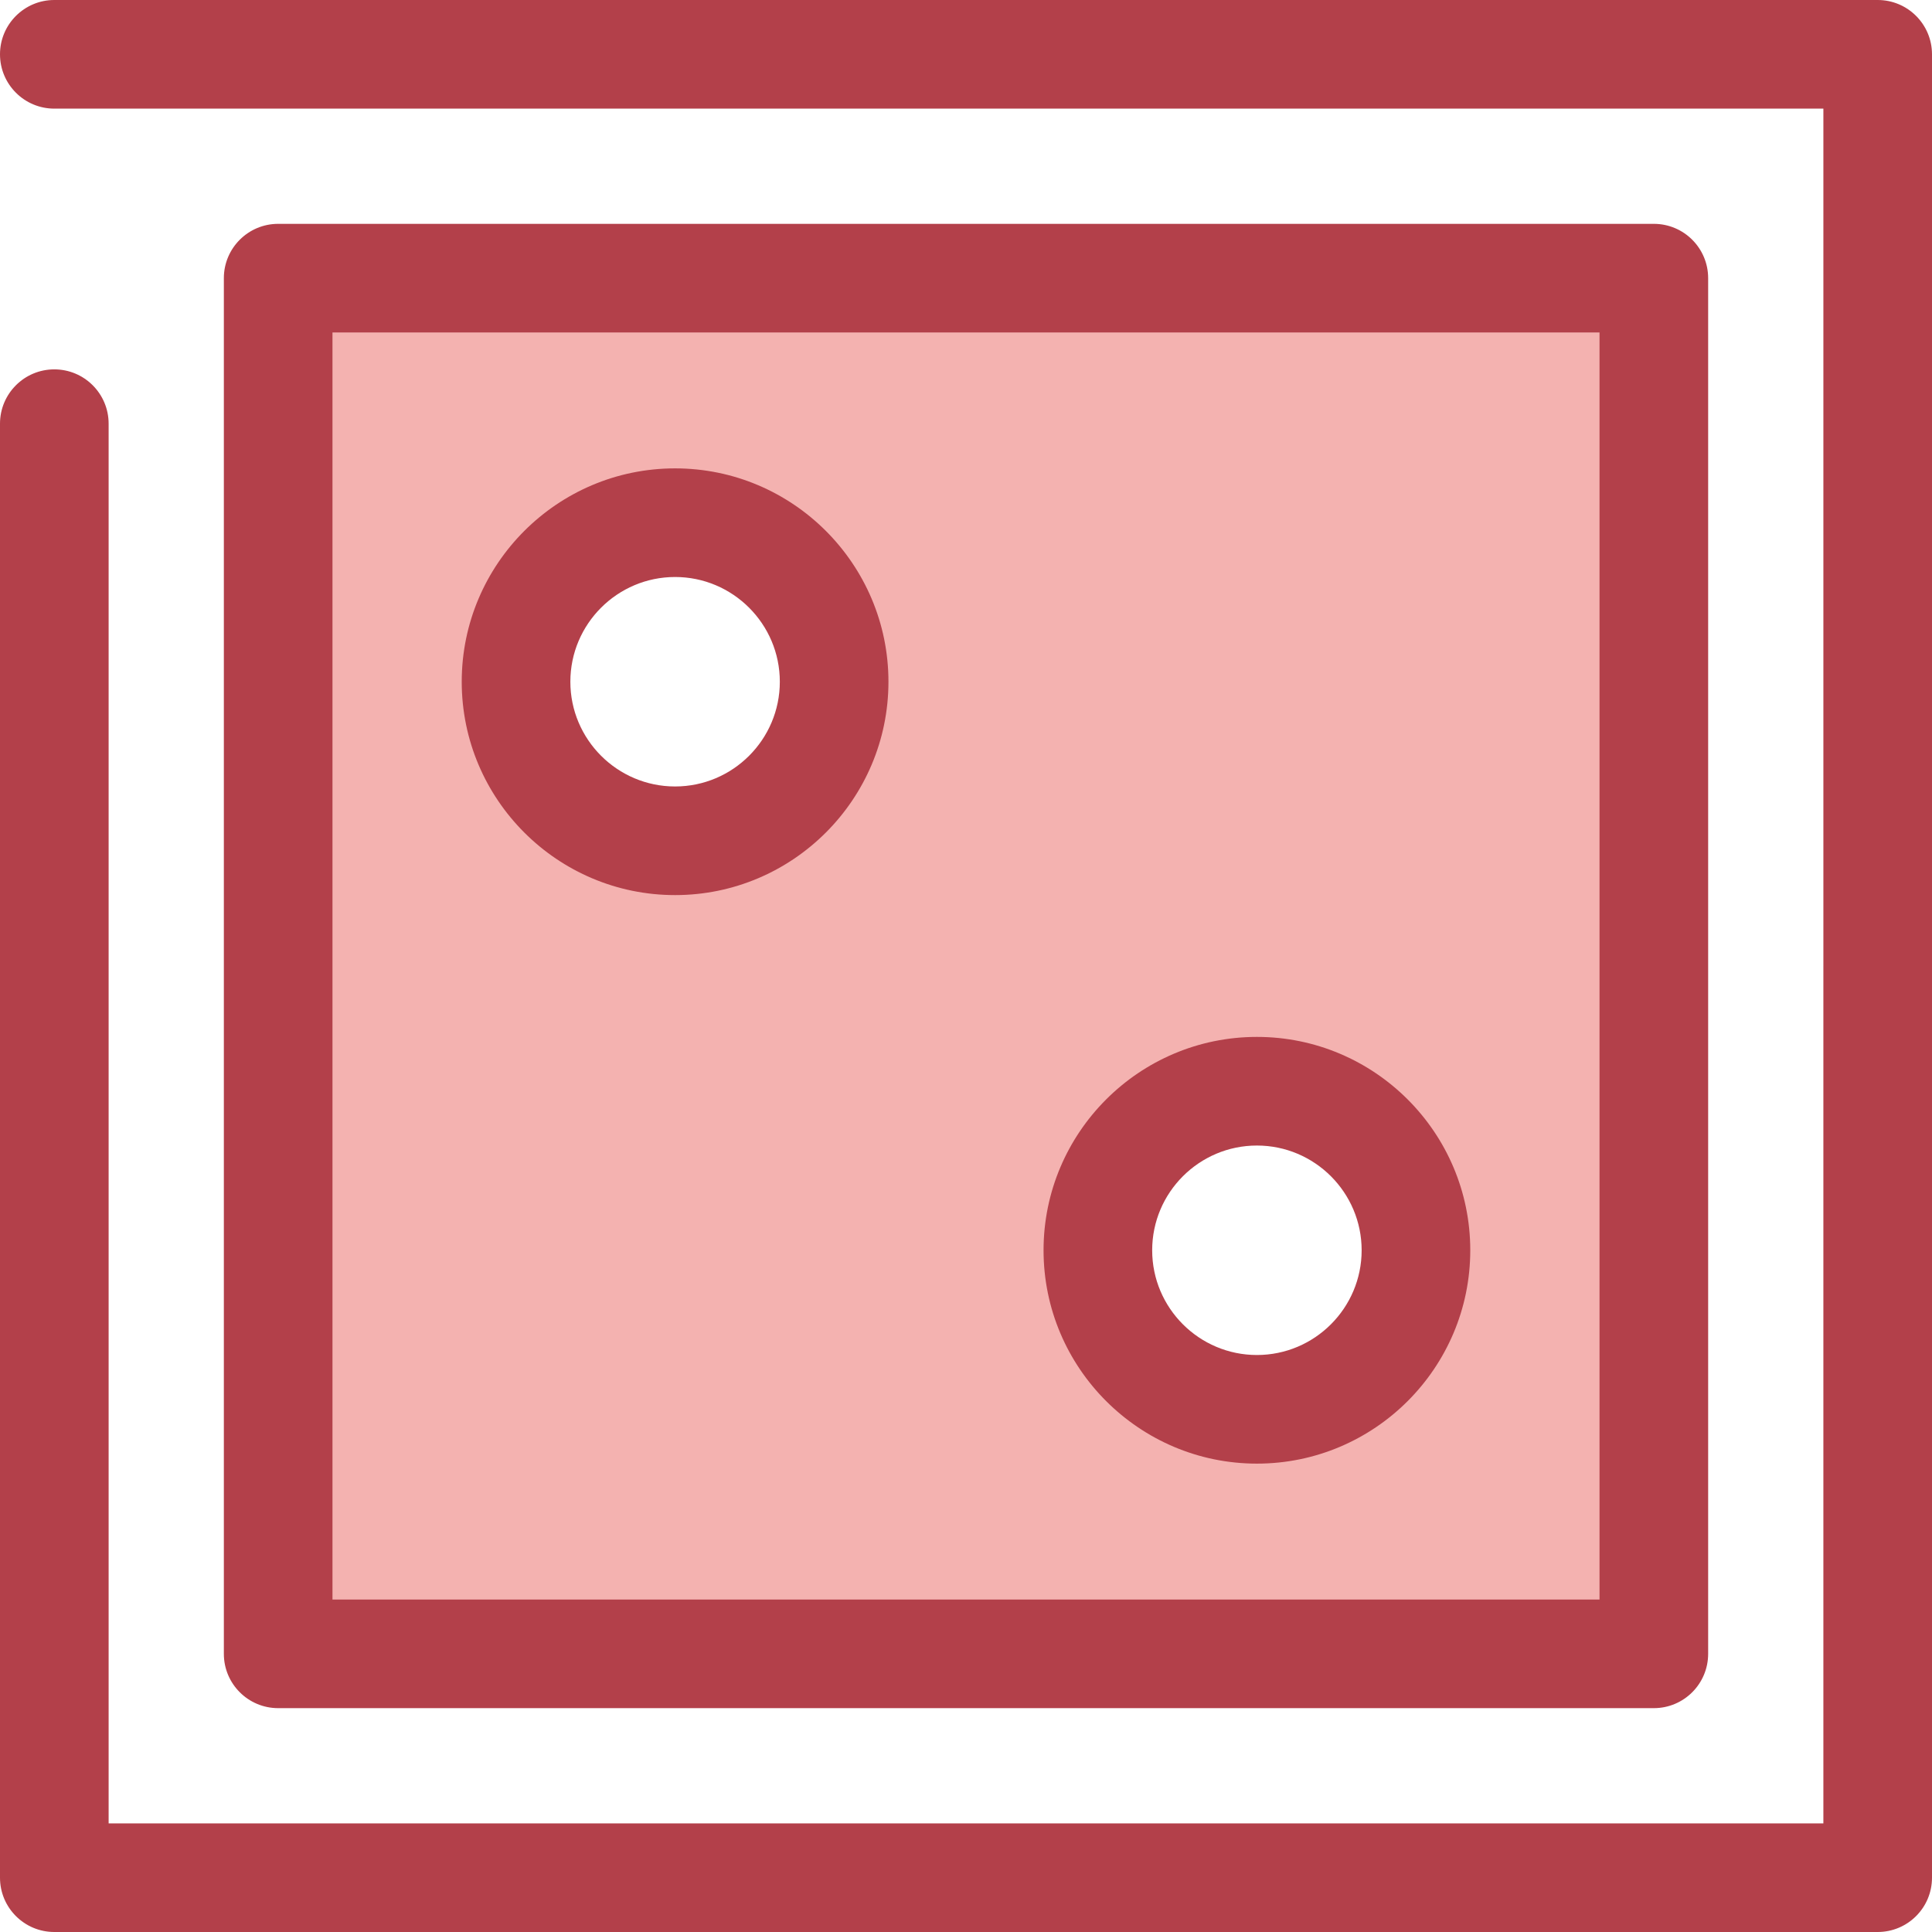
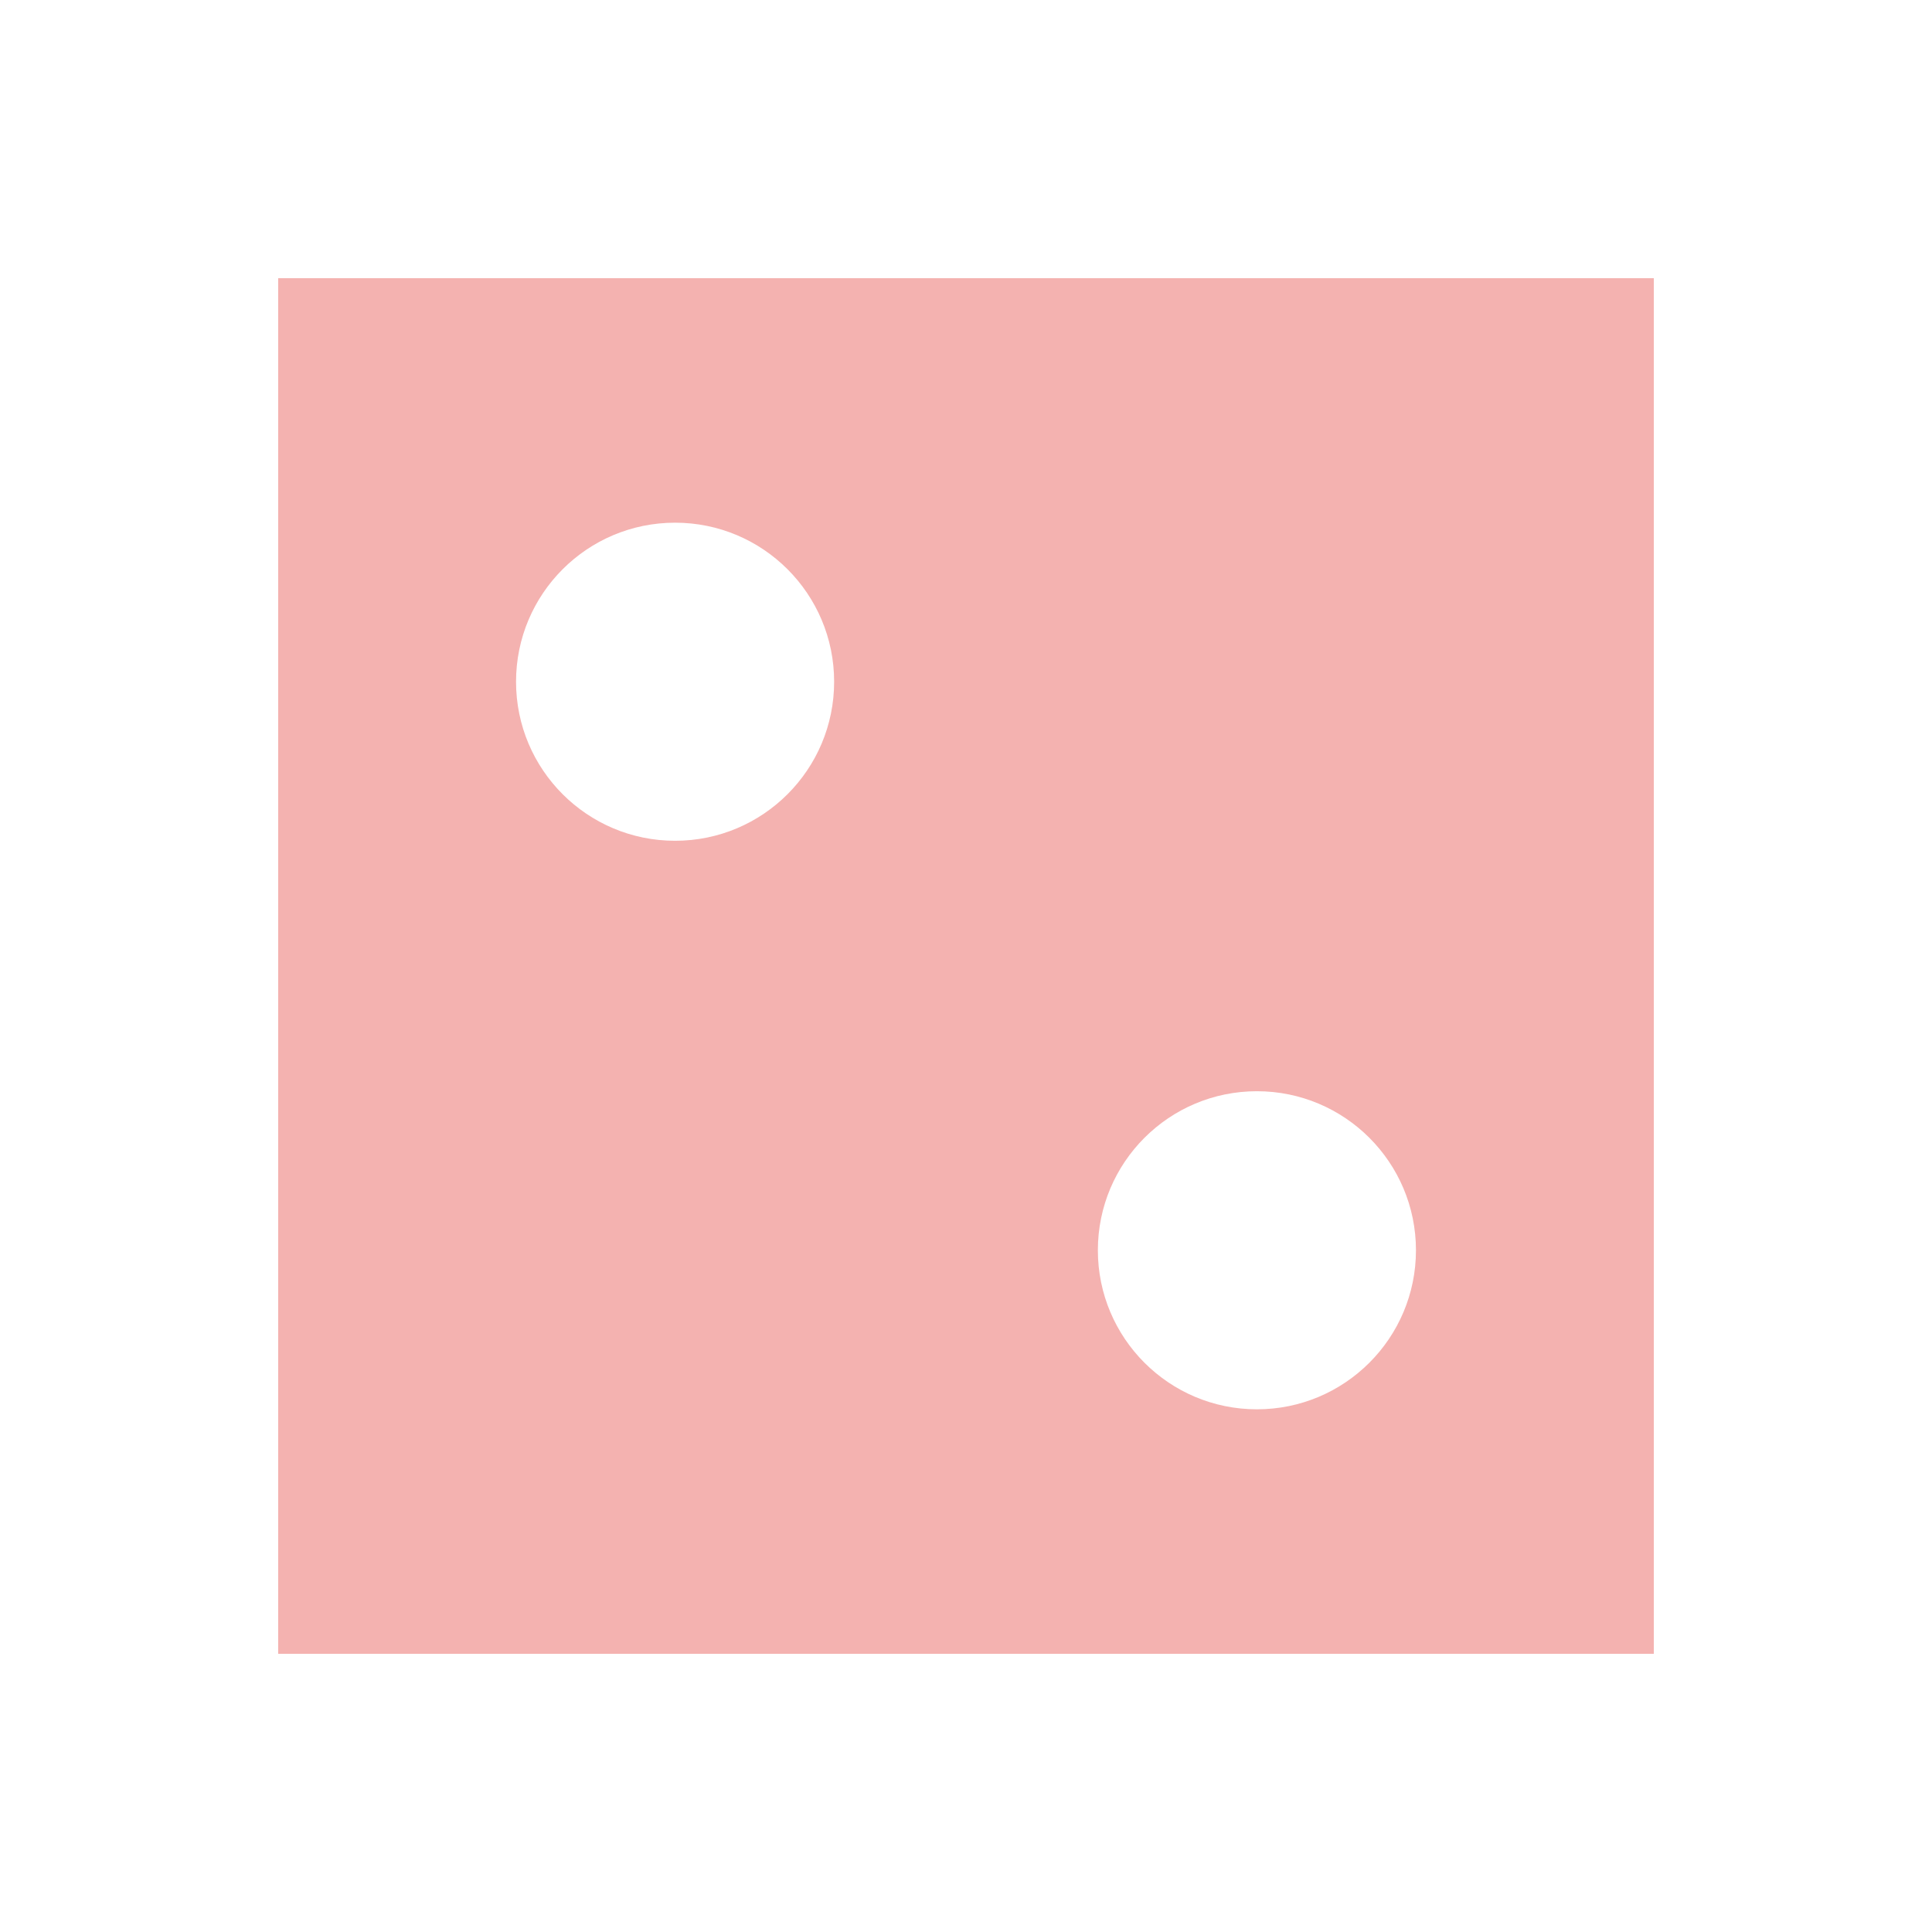
<svg xmlns="http://www.w3.org/2000/svg" height="800px" width="800px" version="1.1" id="Layer_1" viewBox="0 0 512 512" xml:space="preserve">
-   <path style="fill:#B3404A;" d="M497.606,512H14.394C6.444,512,0,505.556,0,497.606V112.281c0-7.95,6.444-14.394,14.394-14.394  s14.394,6.444,14.394,14.394v370.932h454.426V28.787H14.394C6.444,28.787,0,22.343,0,14.394S6.444,0,14.394,0h483.213  C505.556,0,512,6.444,512,14.394v483.213C512,505.556,505.556,512,497.606,512z" />
  <path style="fill:#F4B2B0;" d="M73.717,73.715v364.568h364.567V73.715H73.717z M178.906,222.815  c-23.277,0-42.149-18.87-42.149-42.149s18.87-42.149,42.149-42.149c23.277,0,42.149,18.87,42.149,42.149  C221.055,203.944,202.183,222.815,178.906,222.815z M333.094,373.482c-23.277,0-42.149-18.87-42.149-42.149  c0-23.277,18.87-42.149,42.149-42.149c23.277,0,42.149,18.87,42.149,42.149S356.371,373.482,333.094,373.482z" />
-   <path style="fill:#B3404A;" d="M438.283,452.677H73.717c-7.95,0-14.394-6.444-14.394-14.394V73.715  c0-7.95,6.444-14.394,14.394-14.394h364.567c7.95,0,14.394,6.444,14.394,14.394v364.568  C452.677,446.233,446.232,452.677,438.283,452.677z M88.11,423.89h335.78V88.109H88.11V423.89z M333.094,387.876  c-31.178,0-56.542-25.364-56.542-56.542s25.364-56.542,56.542-56.542s56.542,25.364,56.542,56.542S364.272,387.876,333.094,387.876z   M333.094,303.58c-15.303,0-27.755,12.45-27.755,27.755c0,15.305,12.45,27.755,27.755,27.755c15.305,0,27.755-12.45,27.755-27.755  C360.849,316.03,348.397,303.58,333.094,303.58z M178.906,237.209c-31.178,0-56.542-25.364-56.542-56.542  s25.364-56.542,56.542-56.542s56.542,25.366,56.542,56.542S210.084,237.209,178.906,237.209z M178.906,152.911  c-15.303,0-27.755,12.45-27.755,27.755c0,15.303,12.45,27.755,27.755,27.755s27.755-12.45,27.755-27.755  C206.661,165.362,194.209,152.911,178.906,152.911z" />
</svg>